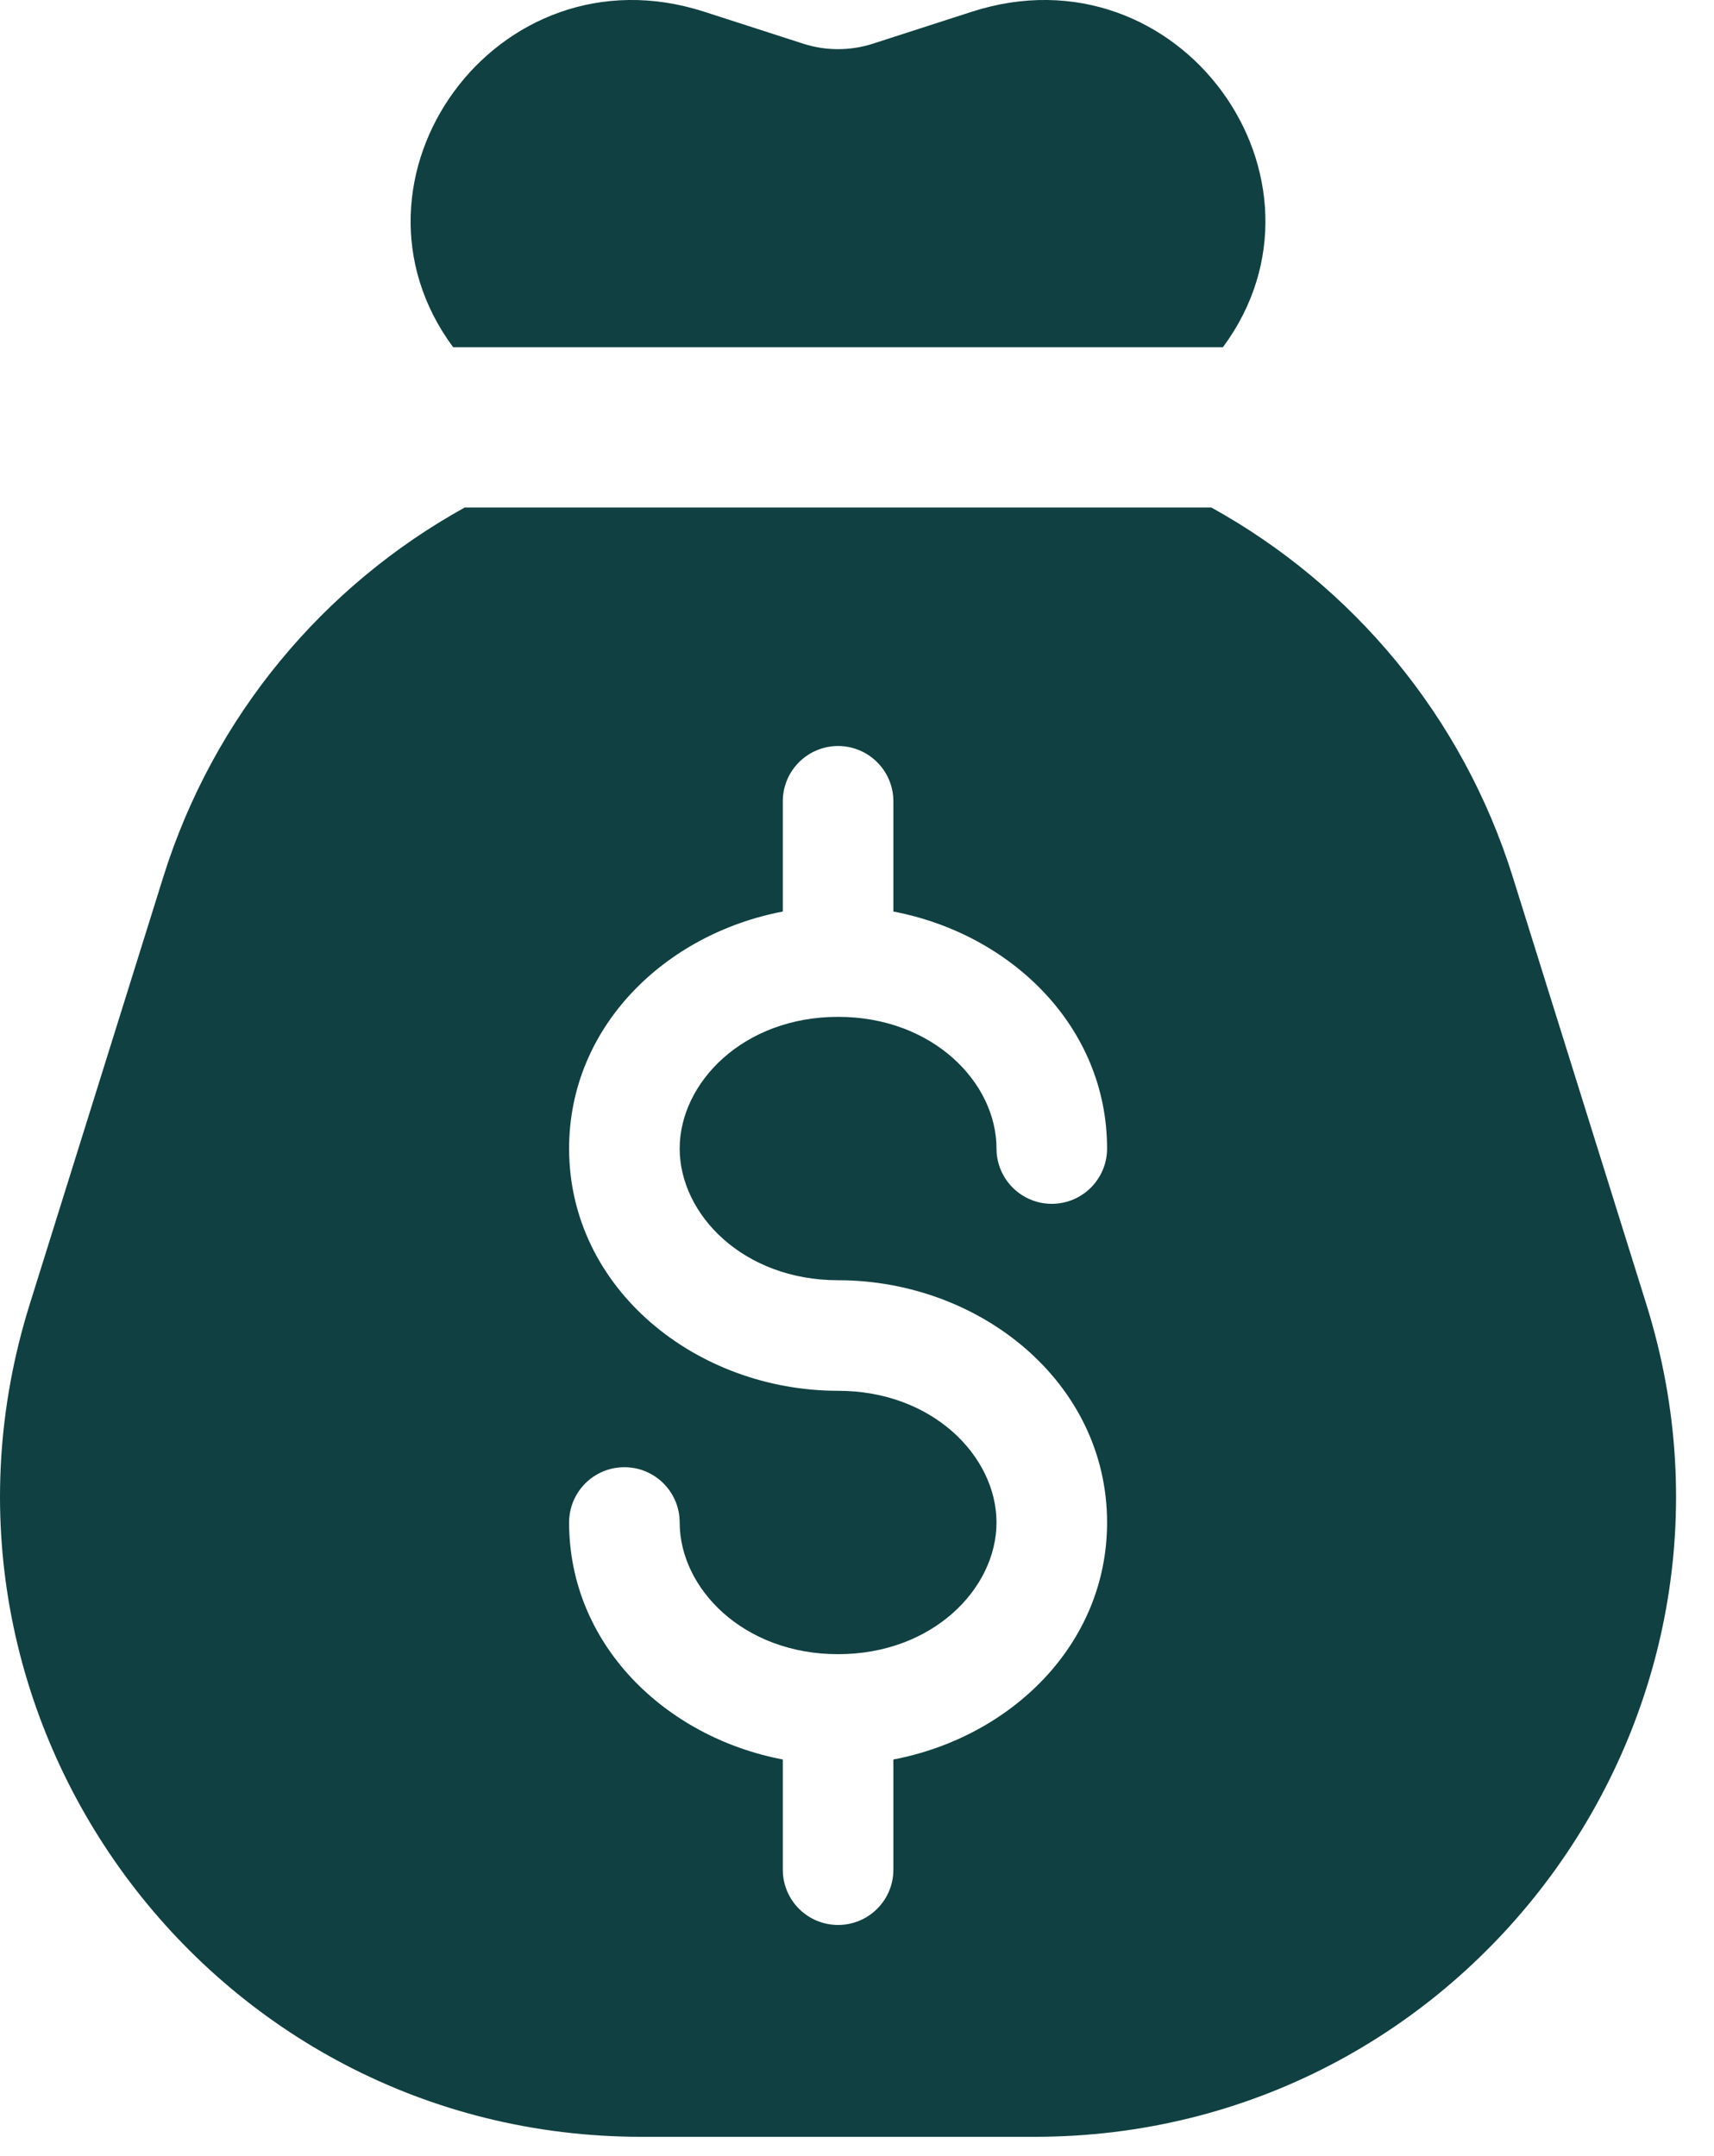
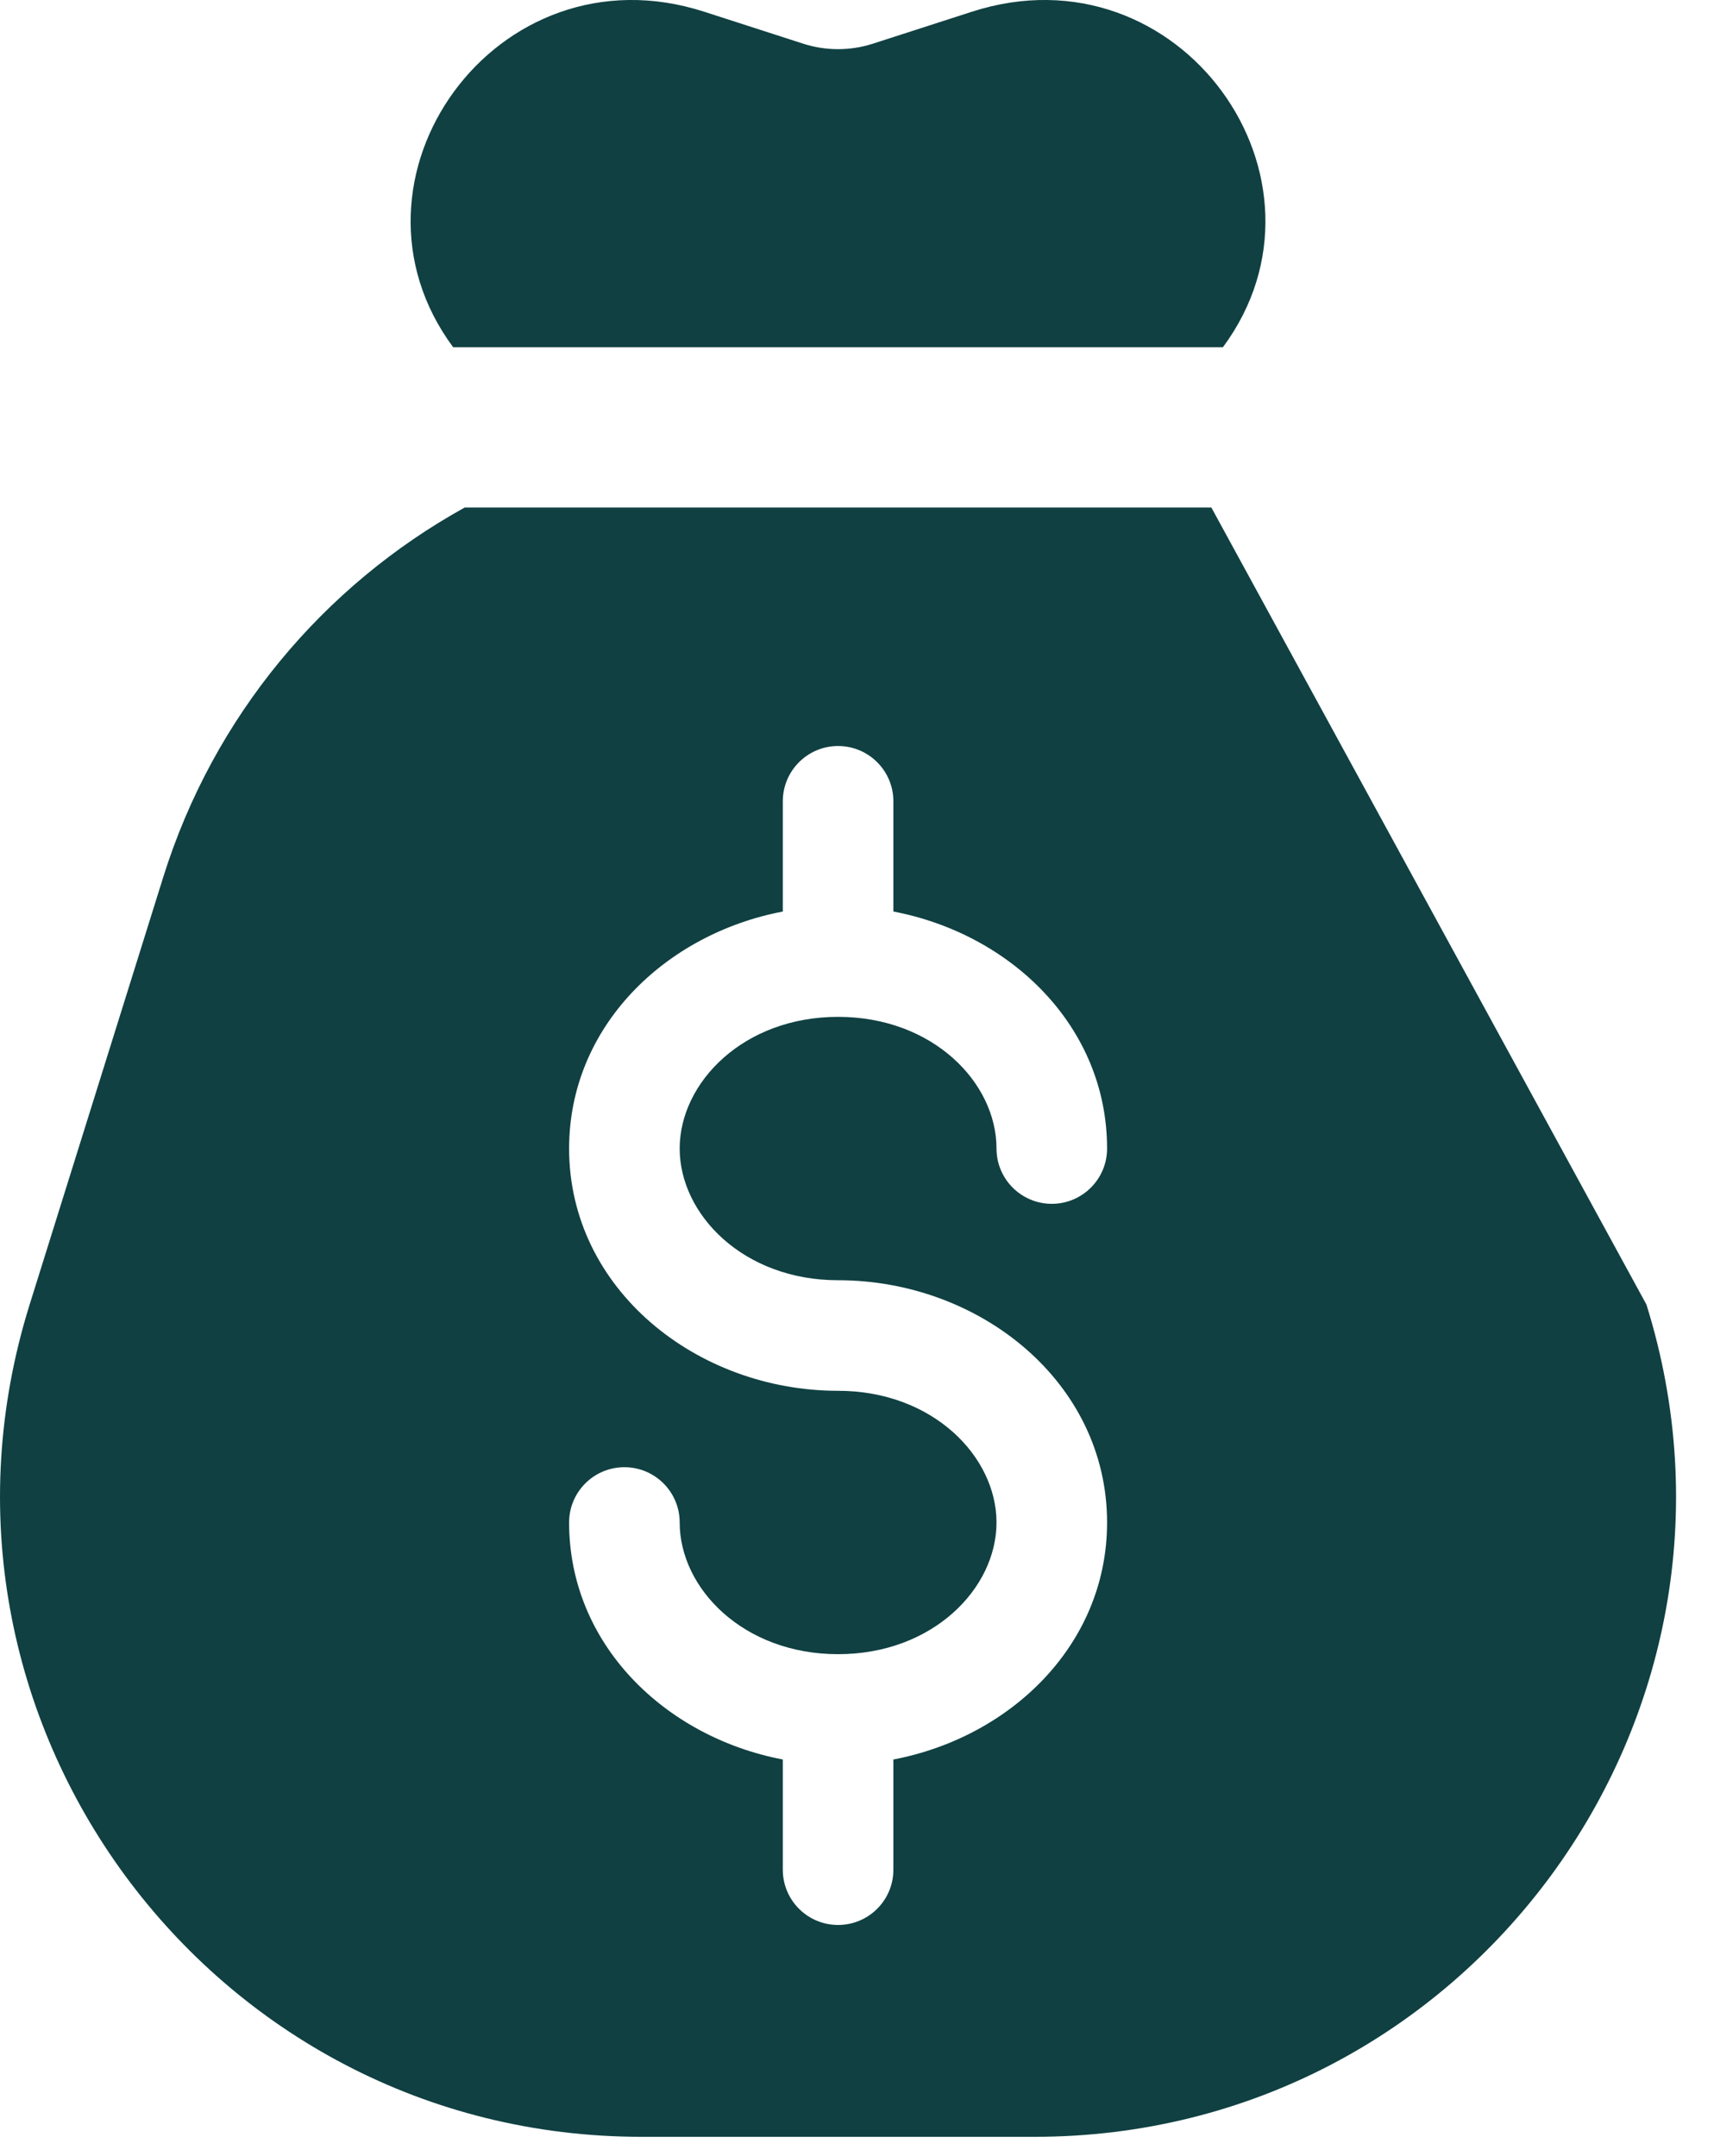
<svg xmlns="http://www.w3.org/2000/svg" width="31" height="39" viewBox="0 0 31 39" fill="none">
-   <path fill-rule="evenodd" clip-rule="evenodd" d="M22.118 6.281H8.196C5.949 3.246 8.976 -1.001 12.736 0.212L14.529 0.791C14.937 0.922 15.377 0.922 15.785 0.791L17.578 0.212C21.338 -1.001 24.364 3.246 22.118 6.281ZM8.405 9.18H21.909C24.459 10.591 26.45 12.948 27.362 15.867L29.778 23.597C32.111 31.064 26.533 38.651 18.711 38.651H11.603C3.781 38.651 -1.797 31.064 0.536 23.597L2.952 15.867C3.864 12.948 5.855 10.591 8.405 9.18ZM16.158 14.494C16.158 13.942 15.71 13.494 15.158 13.494C14.606 13.494 14.158 13.942 14.158 14.494V16.488C12.029 16.894 10.293 18.571 10.293 20.775C10.293 23.316 12.601 25.157 15.158 25.157C16.87 25.157 18.023 26.345 18.023 27.539C18.023 28.733 16.87 29.921 15.158 29.921C13.446 29.921 12.293 28.733 12.293 27.539C12.293 26.986 11.845 26.539 11.293 26.539C10.741 26.539 10.293 26.986 10.293 27.539C10.293 29.743 12.029 31.42 14.158 31.826V33.819C14.158 34.372 14.606 34.819 15.158 34.819C15.71 34.819 16.158 34.372 16.158 33.819V31.826C18.287 31.42 20.023 29.743 20.023 27.539C20.023 24.997 17.715 23.157 15.158 23.157C13.446 23.157 12.293 21.969 12.293 20.775C12.293 19.581 13.446 18.393 15.158 18.393C16.87 18.393 18.023 19.581 18.023 20.775C18.023 21.327 18.471 21.775 19.023 21.775C19.575 21.775 20.023 21.327 20.023 20.775C20.023 18.571 18.287 16.894 16.158 16.488V14.494Z" fill="#104042" />
+   <path fill-rule="evenodd" clip-rule="evenodd" d="M22.118 6.281H8.196C5.949 3.246 8.976 -1.001 12.736 0.212L14.529 0.791C14.937 0.922 15.377 0.922 15.785 0.791L17.578 0.212C21.338 -1.001 24.364 3.246 22.118 6.281ZM8.405 9.18H21.909L29.778 23.597C32.111 31.064 26.533 38.651 18.711 38.651H11.603C3.781 38.651 -1.797 31.064 0.536 23.597L2.952 15.867C3.864 12.948 5.855 10.591 8.405 9.18ZM16.158 14.494C16.158 13.942 15.71 13.494 15.158 13.494C14.606 13.494 14.158 13.942 14.158 14.494V16.488C12.029 16.894 10.293 18.571 10.293 20.775C10.293 23.316 12.601 25.157 15.158 25.157C16.87 25.157 18.023 26.345 18.023 27.539C18.023 28.733 16.87 29.921 15.158 29.921C13.446 29.921 12.293 28.733 12.293 27.539C12.293 26.986 11.845 26.539 11.293 26.539C10.741 26.539 10.293 26.986 10.293 27.539C10.293 29.743 12.029 31.42 14.158 31.826V33.819C14.158 34.372 14.606 34.819 15.158 34.819C15.71 34.819 16.158 34.372 16.158 33.819V31.826C18.287 31.42 20.023 29.743 20.023 27.539C20.023 24.997 17.715 23.157 15.158 23.157C13.446 23.157 12.293 21.969 12.293 20.775C12.293 19.581 13.446 18.393 15.158 18.393C16.87 18.393 18.023 19.581 18.023 20.775C18.023 21.327 18.471 21.775 19.023 21.775C19.575 21.775 20.023 21.327 20.023 20.775C20.023 18.571 18.287 16.894 16.158 16.488V14.494Z" fill="#104042" />
</svg>